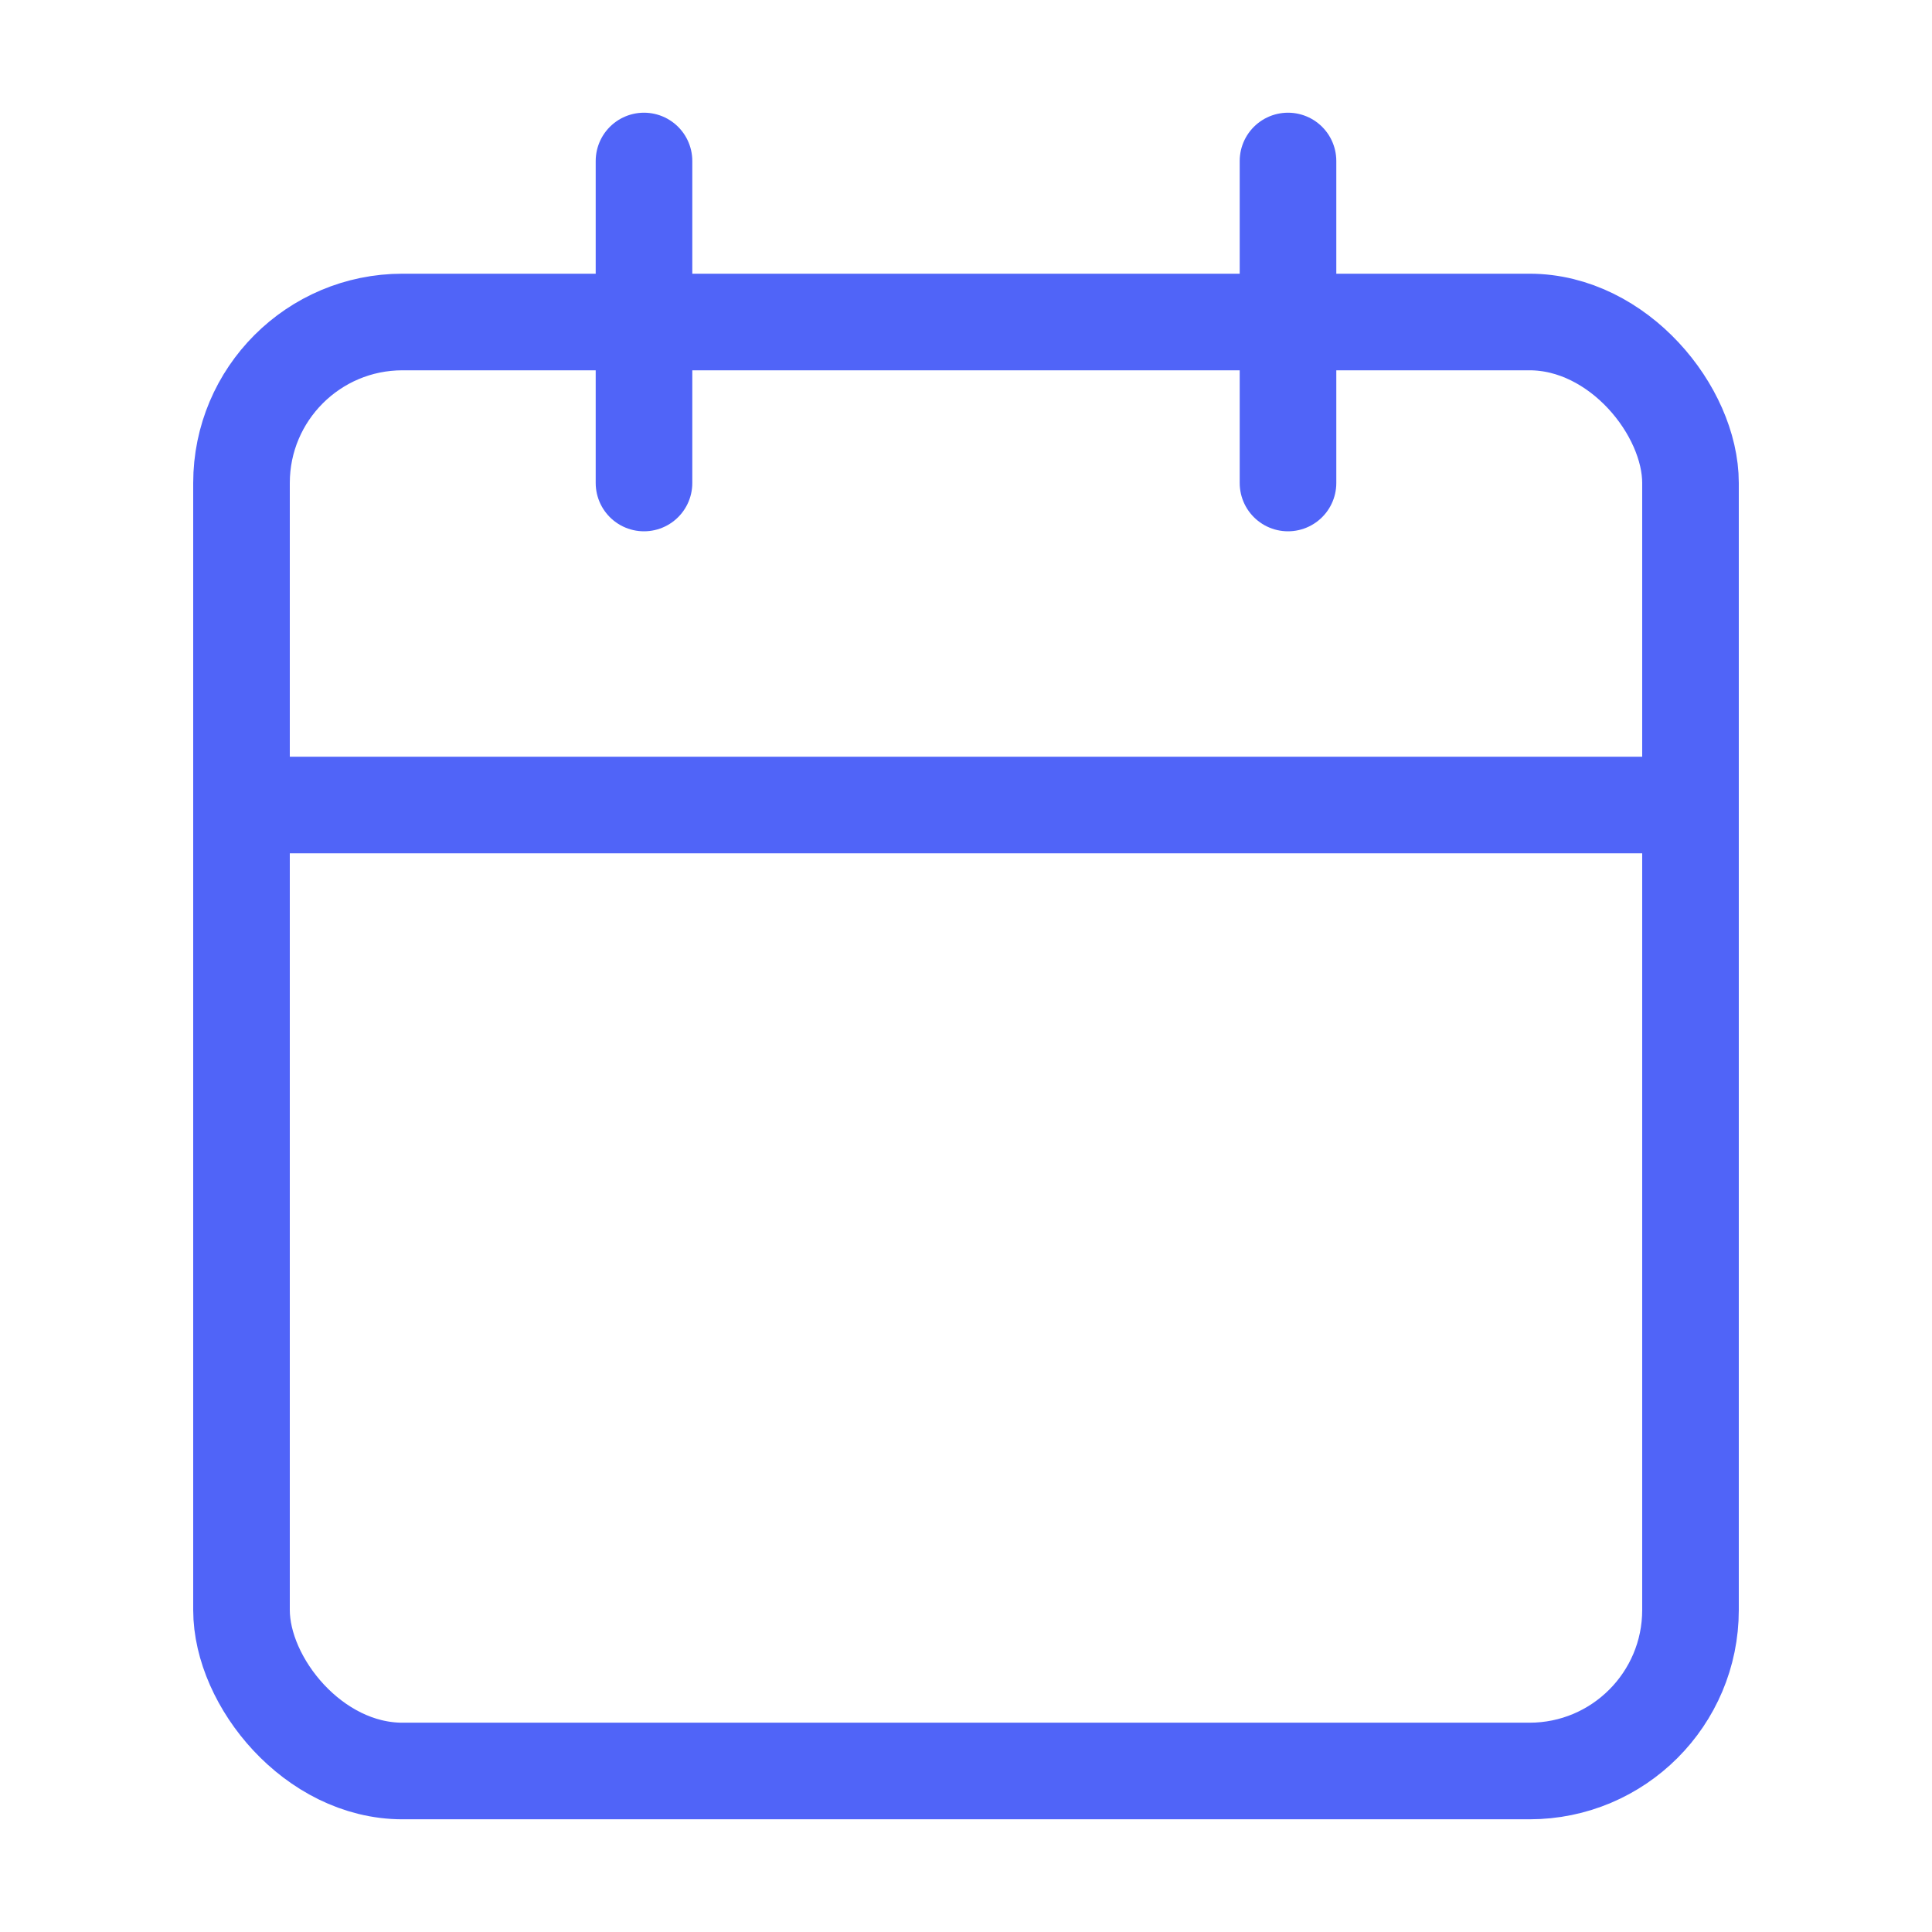
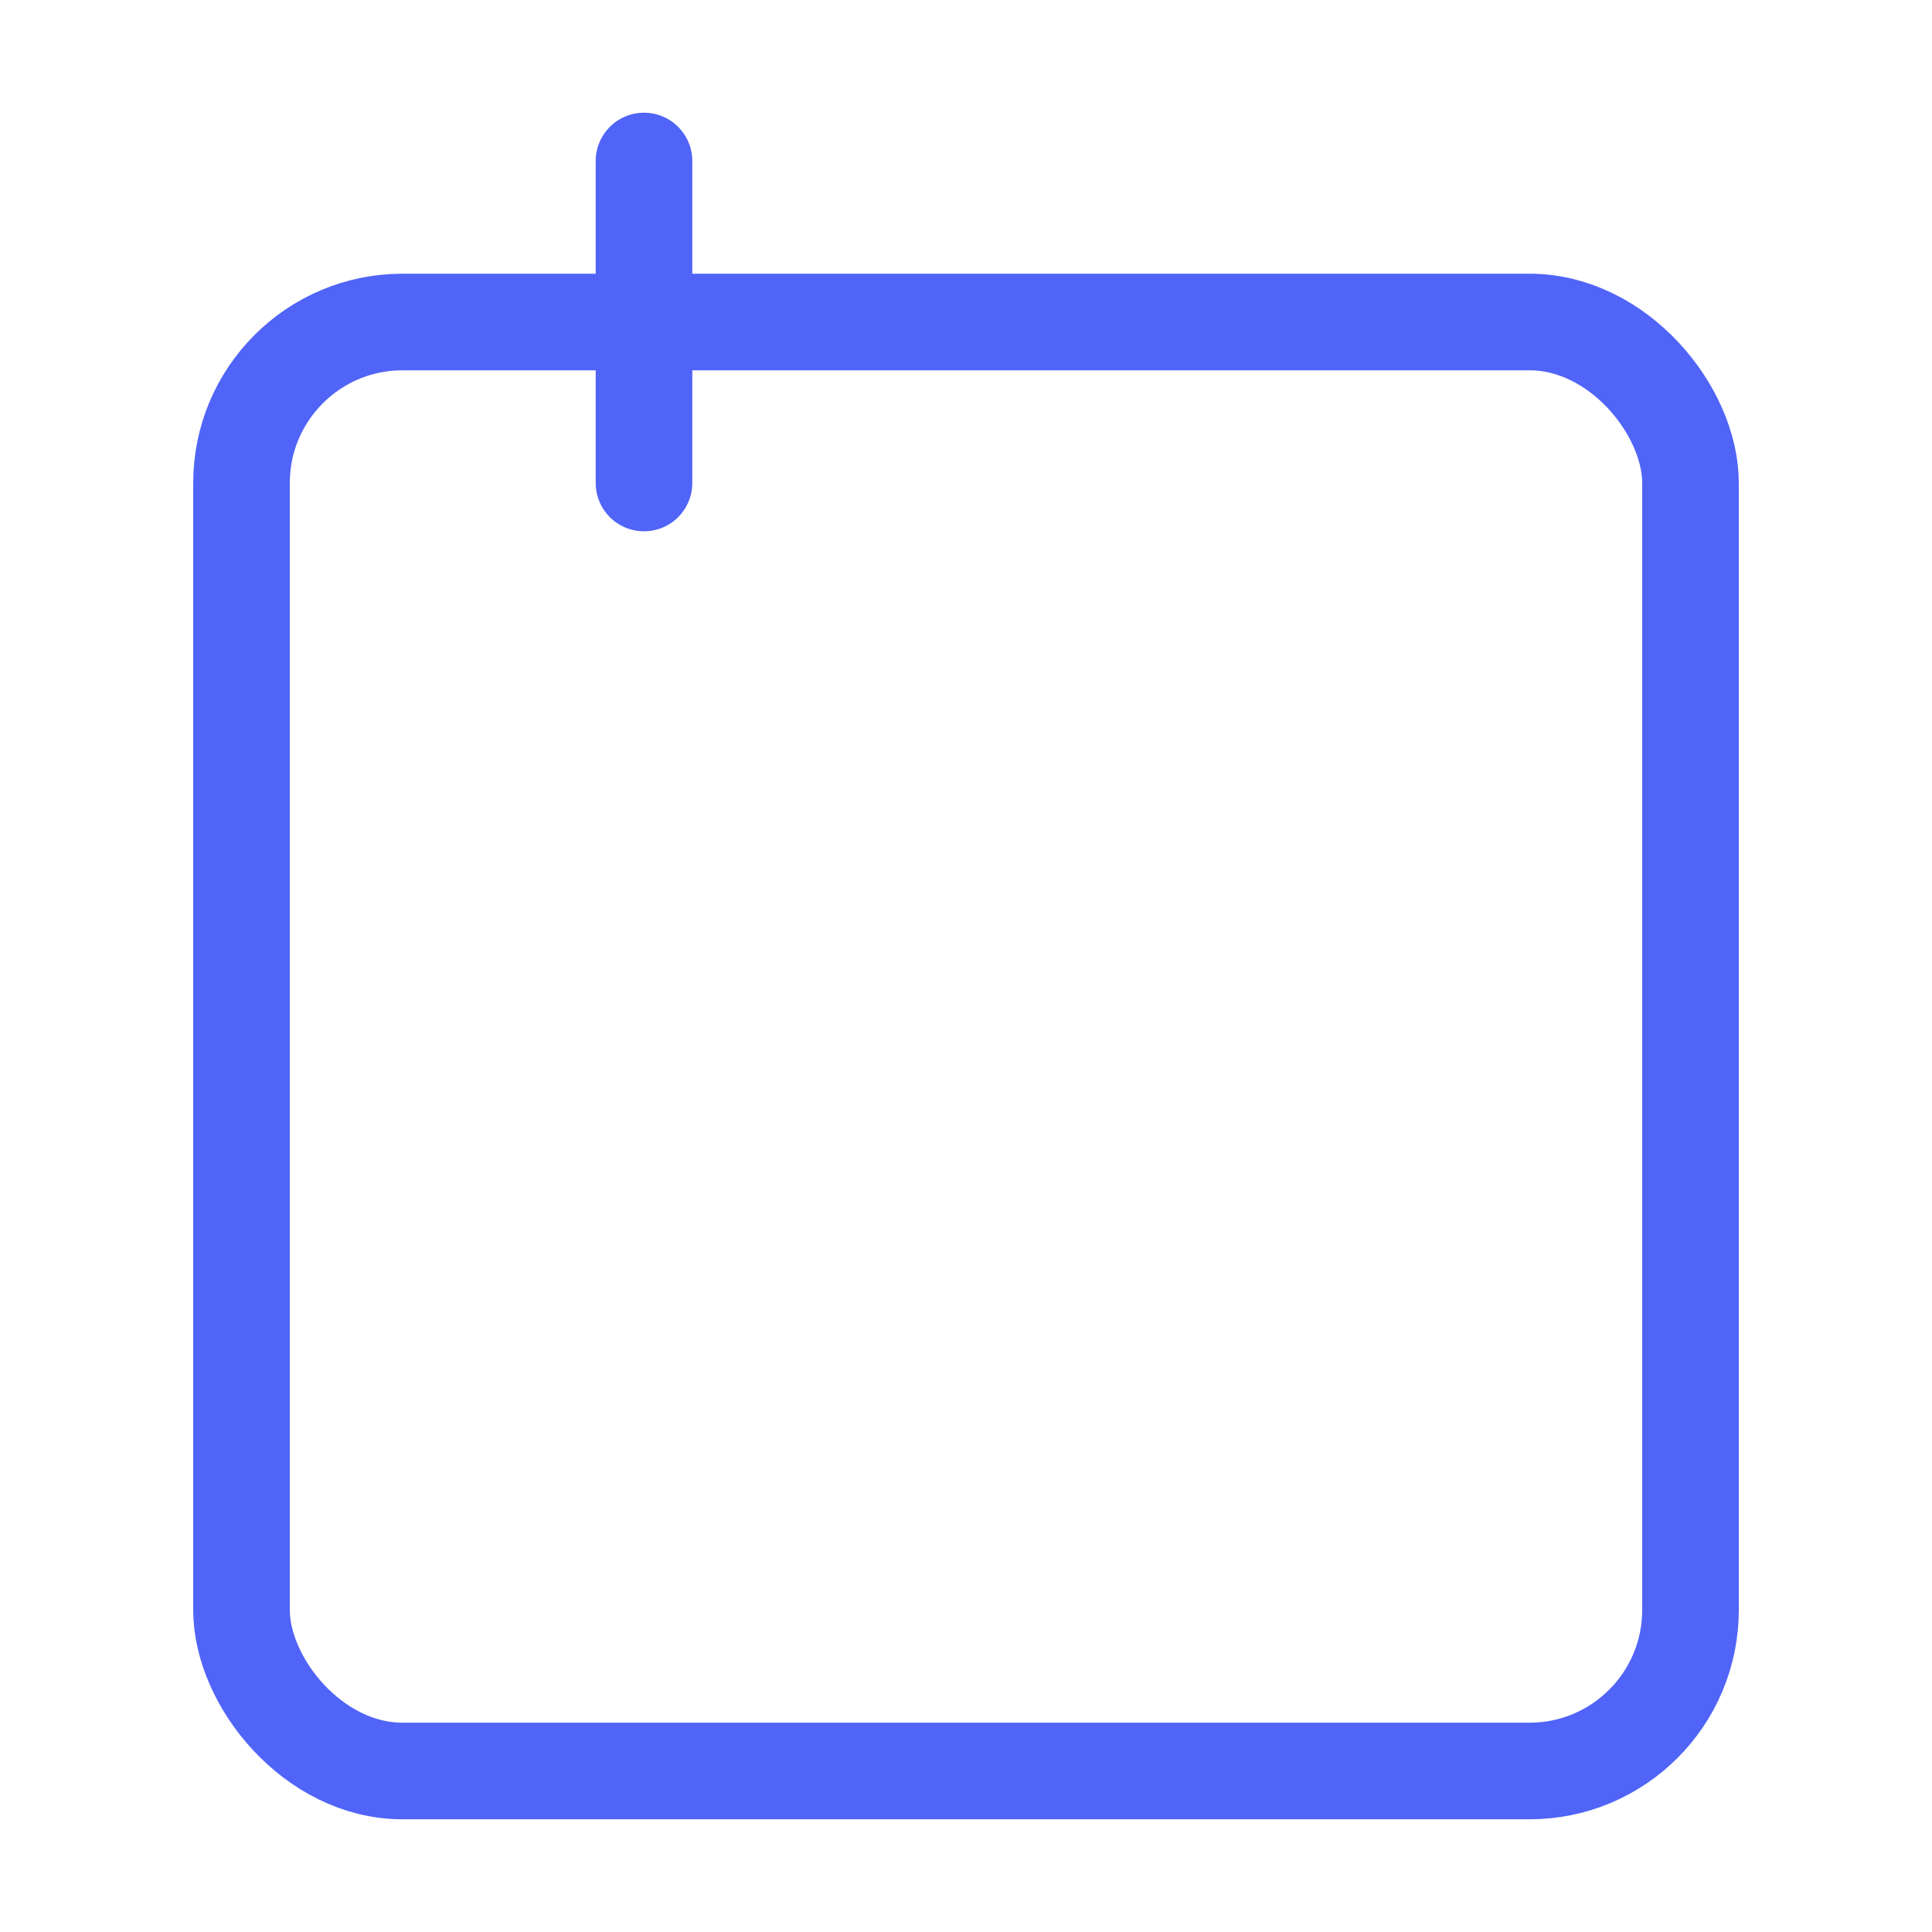
<svg xmlns="http://www.w3.org/2000/svg" viewBox="0 0 24 24" width="64" height="64">
  <rect x="3" y="4" width="18" height="18" rx="2" stroke="#5064f8" stroke-width="1.2" fill="none" />
-   <path d="M16 2V6" stroke="#5064f8" stroke-width="1.2" stroke-linecap="round" />
  <path d="M8 2V6" stroke="#5064f8" stroke-width="1.2" stroke-linecap="round" />
-   <path d="M3 10H21" stroke="#5064f8" stroke-width="1.2" stroke-linecap="round" />
</svg>